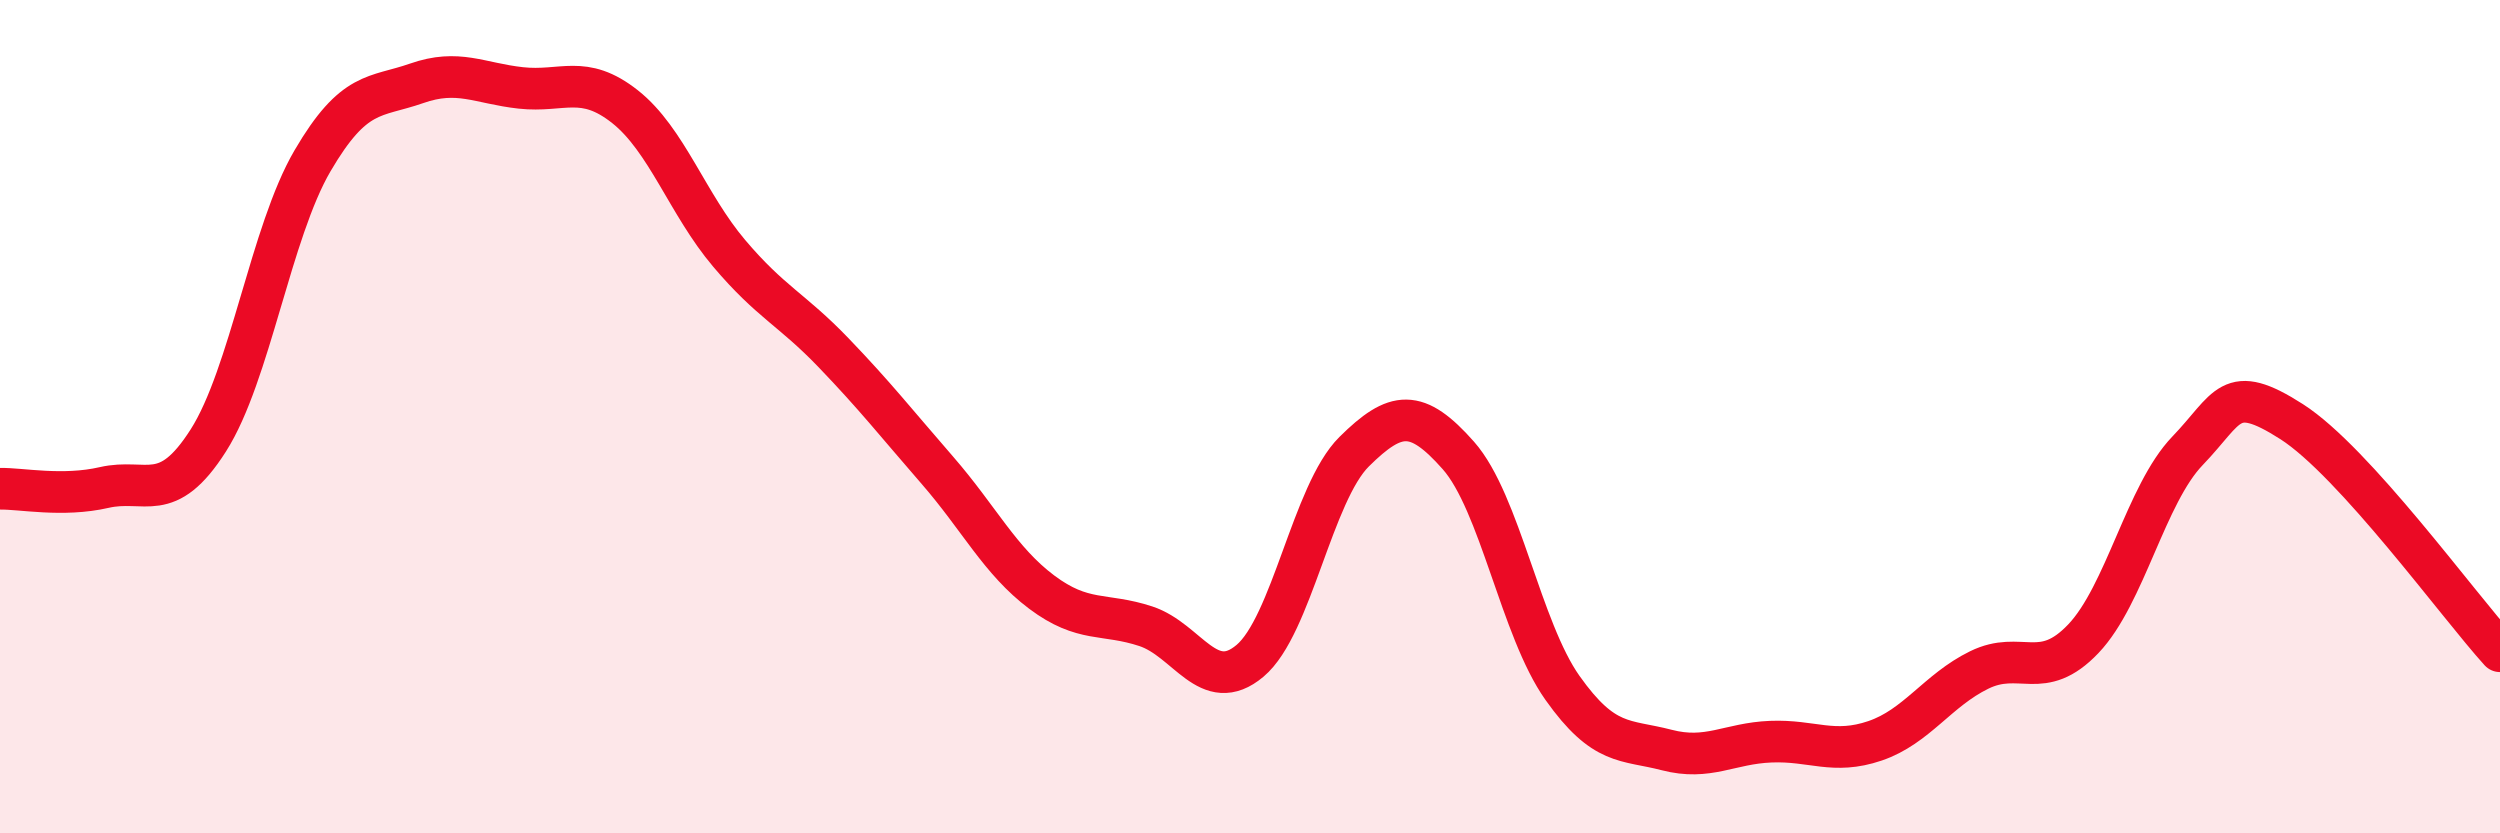
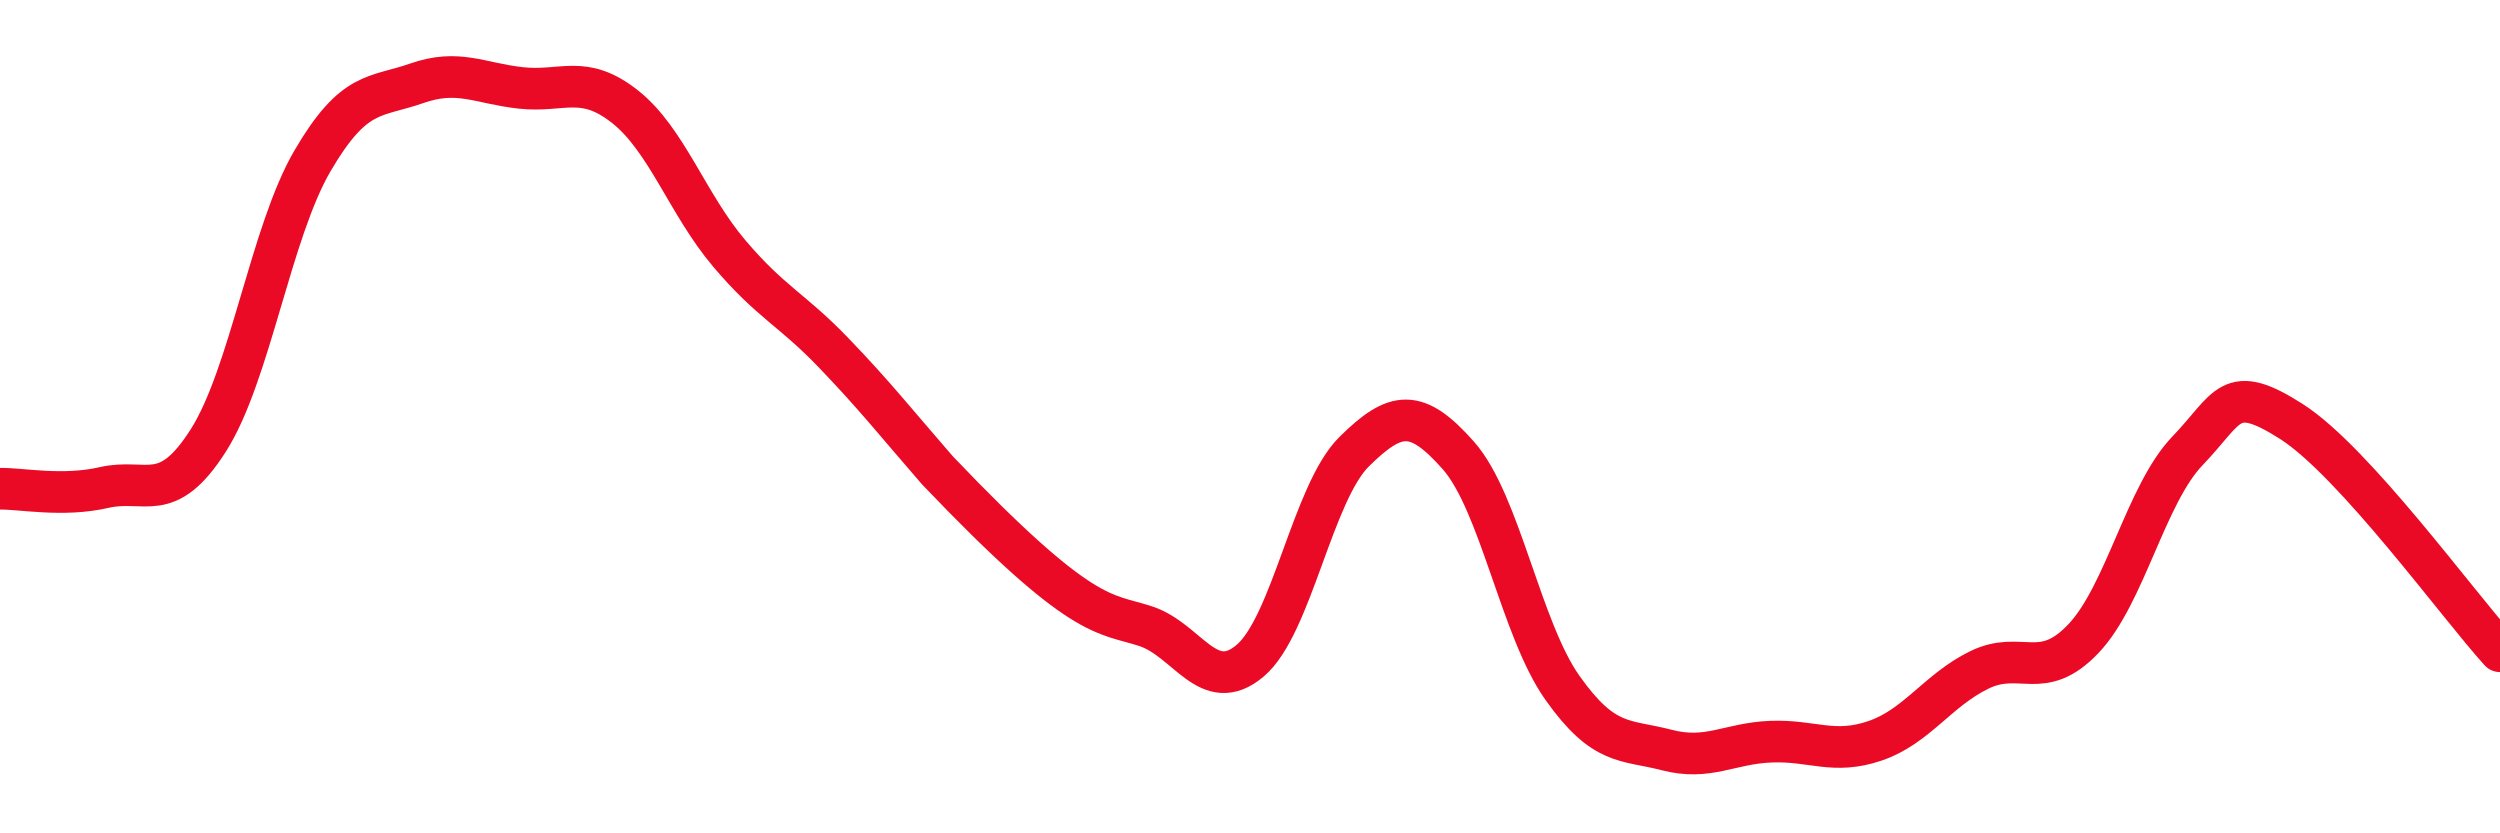
<svg xmlns="http://www.w3.org/2000/svg" width="60" height="20" viewBox="0 0 60 20">
-   <path d="M 0,11.73 C 0.5,11.72 1.5,11.93 2.5,11.7 C 3.5,11.47 4,12.14 5,10.57 C 6,9 6.5,5.57 7.5,3.86 C 8.5,2.15 9,2.35 10,2 C 11,1.65 11.5,2 12.5,2.11 C 13.5,2.22 14,1.77 15,2.56 C 16,3.35 16.5,4.9 17.5,6.08 C 18.5,7.26 19,7.42 20,8.46 C 21,9.5 21.5,10.14 22.5,11.29 C 23.5,12.44 24,13.46 25,14.21 C 26,14.96 26.5,14.7 27.5,15.03 C 28.5,15.36 29,16.7 30,15.86 C 31,15.02 31.5,11.83 32.5,10.84 C 33.5,9.85 34,9.8 35,10.93 C 36,12.06 36.5,15.1 37.5,16.51 C 38.5,17.92 39,17.74 40,18 C 41,18.26 41.5,17.84 42.5,17.8 C 43.5,17.76 44,18.12 45,17.78 C 46,17.44 46.5,16.57 47.5,16.08 C 48.5,15.59 49,16.38 50,15.33 C 51,14.28 51.5,11.86 52.5,10.82 C 53.5,9.78 53.5,9.16 55,10.12 C 56.5,11.08 59,14.53 60,15.63L60 20L0 20Z" fill="#EB0A25" opacity="0.1" stroke-linecap="round" stroke-linejoin="round" />
-   <path d="M 0,11.73 C 0.5,11.72 1.5,11.93 2.5,11.7 C 3.5,11.47 4,12.14 5,10.57 C 6,9 6.5,5.57 7.5,3.86 C 8.5,2.15 9,2.35 10,2 C 11,1.65 11.5,2 12.5,2.11 C 13.5,2.22 14,1.77 15,2.56 C 16,3.35 16.5,4.9 17.5,6.08 C 18.5,7.26 19,7.42 20,8.46 C 21,9.5 21.5,10.14 22.5,11.29 C 23.5,12.44 24,13.46 25,14.21 C 26,14.96 26.5,14.7 27.5,15.03 C 28.5,15.36 29,16.7 30,15.86 C 31,15.02 31.5,11.83 32.5,10.84 C 33.5,9.85 34,9.8 35,10.93 C 36,12.06 36.5,15.1 37.5,16.51 C 38.5,17.92 39,17.74 40,18 C 41,18.26 41.5,17.84 42.5,17.8 C 43.5,17.76 44,18.12 45,17.78 C 46,17.44 46.5,16.57 47.5,16.08 C 48.5,15.59 49,16.38 50,15.33 C 51,14.28 51.5,11.86 52.5,10.82 C 53.5,9.78 53.5,9.16 55,10.12 C 56.5,11.08 59,14.53 60,15.63" stroke="#EB0A25" stroke-width="1" fill="none" stroke-linecap="round" stroke-linejoin="round" />
+   <path d="M 0,11.73 C 0.5,11.72 1.5,11.93 2.5,11.7 C 3.5,11.47 4,12.14 5,10.57 C 6,9 6.5,5.57 7.5,3.86 C 8.5,2.15 9,2.35 10,2 C 11,1.65 11.5,2 12.5,2.11 C 13.5,2.22 14,1.77 15,2.56 C 16,3.35 16.5,4.9 17.5,6.08 C 18.5,7.26 19,7.42 20,8.46 C 21,9.5 21.5,10.14 22.5,11.29 C 26,14.96 26.5,14.7 27.5,15.03 C 28.5,15.36 29,16.7 30,15.86 C 31,15.02 31.5,11.83 32.5,10.84 C 33.5,9.85 34,9.8 35,10.93 C 36,12.06 36.5,15.1 37.5,16.51 C 38.5,17.92 39,17.74 40,18 C 41,18.26 41.5,17.84 42.5,17.8 C 43.5,17.76 44,18.12 45,17.78 C 46,17.44 46.5,16.57 47.5,16.08 C 48.5,15.59 49,16.38 50,15.33 C 51,14.28 51.5,11.86 52.5,10.82 C 53.5,9.78 53.5,9.16 55,10.12 C 56.5,11.08 59,14.53 60,15.63" stroke="#EB0A25" stroke-width="1" fill="none" stroke-linecap="round" stroke-linejoin="round" />
</svg>